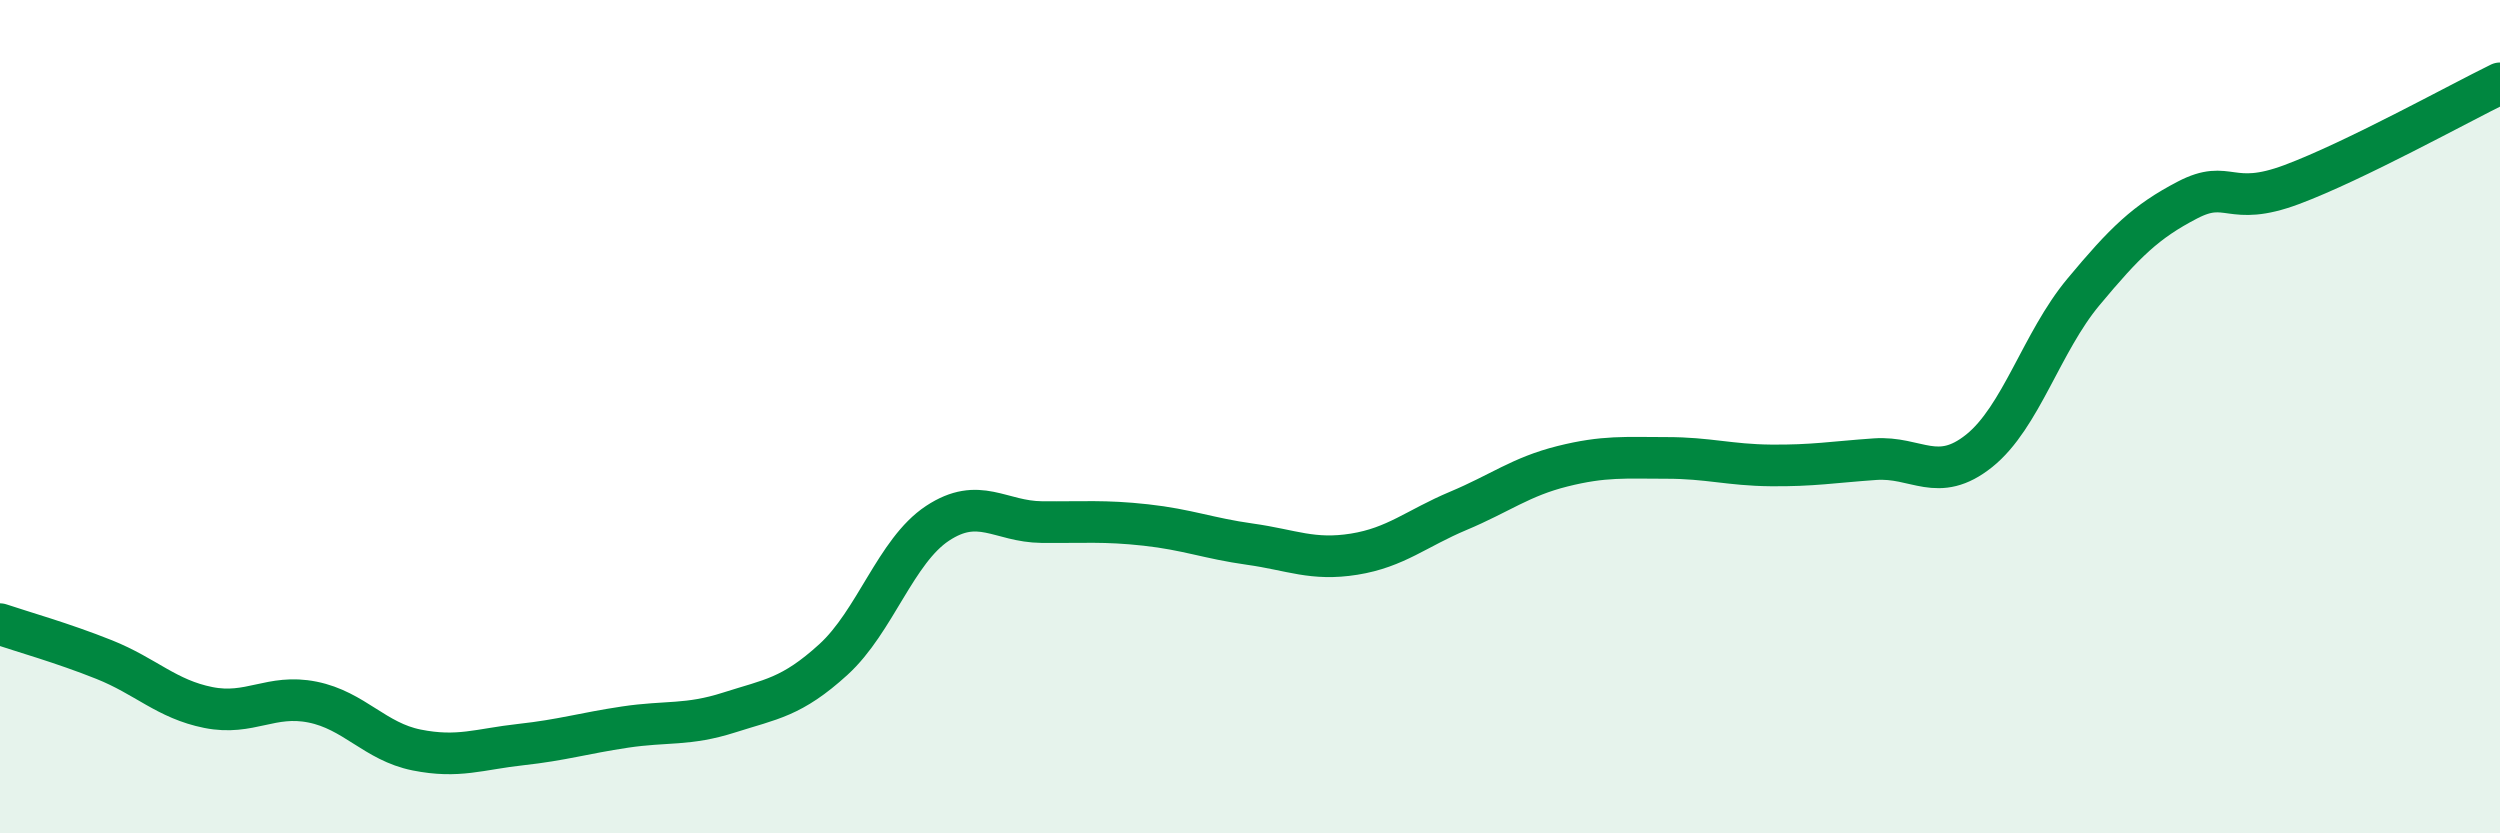
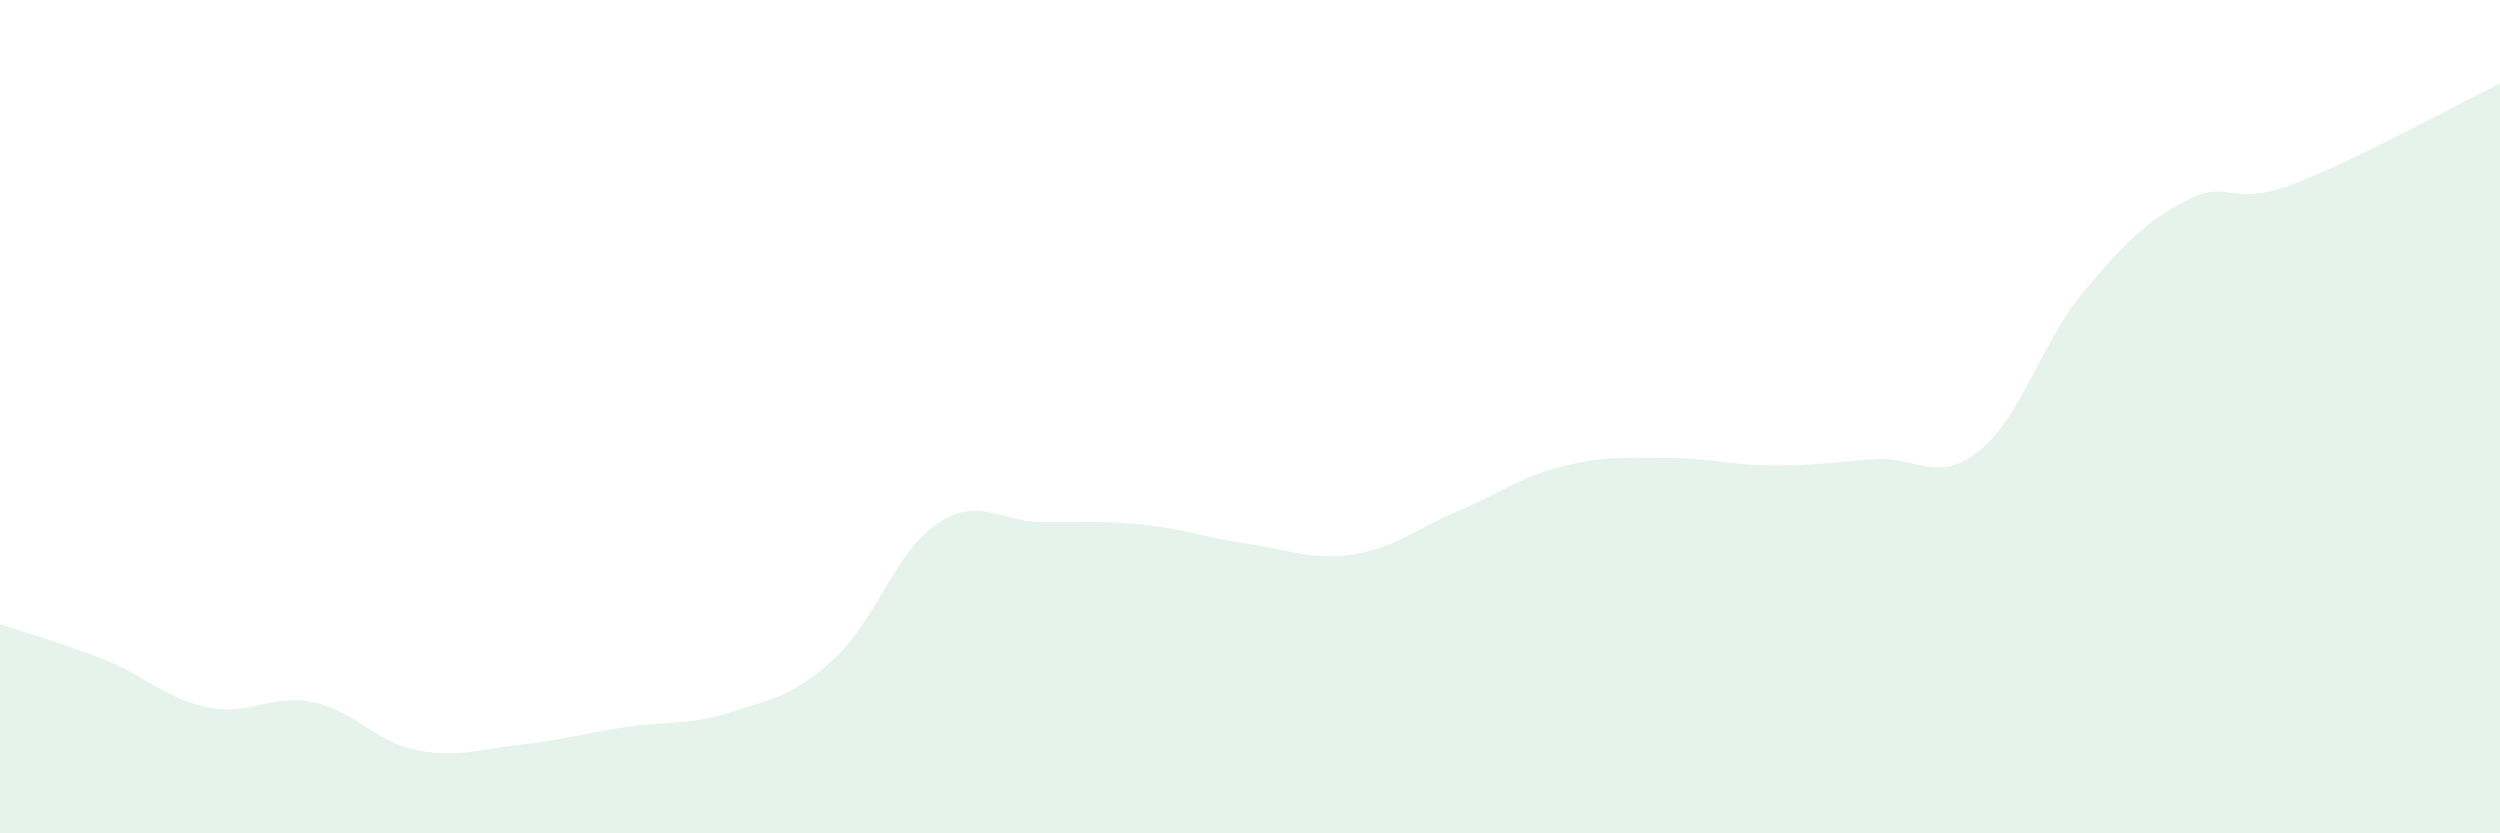
<svg xmlns="http://www.w3.org/2000/svg" width="60" height="20" viewBox="0 0 60 20">
  <path d="M 0,14.98 C 0.5,15.15 1.5,15.43 2.5,15.83 C 3.5,16.23 4,16.78 5,16.98 C 6,17.18 6.5,16.65 7.5,16.85 C 8.5,17.05 9,17.8 10,18 C 11,18.2 11.5,17.98 12.5,17.87 C 13.5,17.76 14,17.6 15,17.45 C 16,17.3 16.5,17.42 17.5,17.1 C 18.5,16.78 19,16.74 20,15.83 C 21,14.92 21.5,13.22 22.5,12.56 C 23.5,11.9 24,12.52 25,12.53 C 26,12.54 26.5,12.49 27.5,12.6 C 28.5,12.71 29,12.92 30,13.06 C 31,13.2 31.5,13.46 32.5,13.3 C 33.5,13.14 34,12.68 35,12.26 C 36,11.84 36.5,11.44 37.5,11.19 C 38.5,10.94 39,10.99 40,10.99 C 41,10.99 41.5,11.16 42.5,11.17 C 43.5,11.18 44,11.09 45,11.02 C 46,10.95 46.5,11.62 47.5,10.82 C 48.5,10.02 49,8.21 50,7.01 C 51,5.81 51.5,5.32 52.5,4.8 C 53.5,4.28 53.5,4.99 55,4.43 C 56.5,3.87 59,2.49 60,2L60 20L0 20Z" fill="#008740" opacity="0.1" stroke-linecap="round" stroke-linejoin="round" />
-   <path d="M 0,14.98 C 0.5,15.15 1.5,15.43 2.5,15.83 C 3.5,16.23 4,16.78 5,16.98 C 6,17.18 6.5,16.65 7.5,16.85 C 8.5,17.05 9,17.8 10,18 C 11,18.2 11.5,17.98 12.5,17.87 C 13.5,17.76 14,17.6 15,17.45 C 16,17.3 16.5,17.42 17.5,17.1 C 18.5,16.78 19,16.74 20,15.83 C 21,14.92 21.5,13.22 22.5,12.56 C 23.5,11.9 24,12.52 25,12.53 C 26,12.54 26.5,12.49 27.5,12.6 C 28.5,12.71 29,12.92 30,13.06 C 31,13.2 31.5,13.46 32.5,13.3 C 33.5,13.14 34,12.68 35,12.26 C 36,11.84 36.5,11.44 37.5,11.19 C 38.5,10.94 39,10.99 40,10.99 C 41,10.99 41.5,11.16 42.5,11.17 C 43.5,11.18 44,11.09 45,11.02 C 46,10.95 46.5,11.62 47.5,10.82 C 48.5,10.02 49,8.21 50,7.01 C 51,5.81 51.5,5.32 52.5,4.8 C 53.5,4.28 53.5,4.99 55,4.43 C 56.5,3.87 59,2.49 60,2" stroke="#008740" stroke-width="1" fill="none" stroke-linecap="round" stroke-linejoin="round" />
</svg>